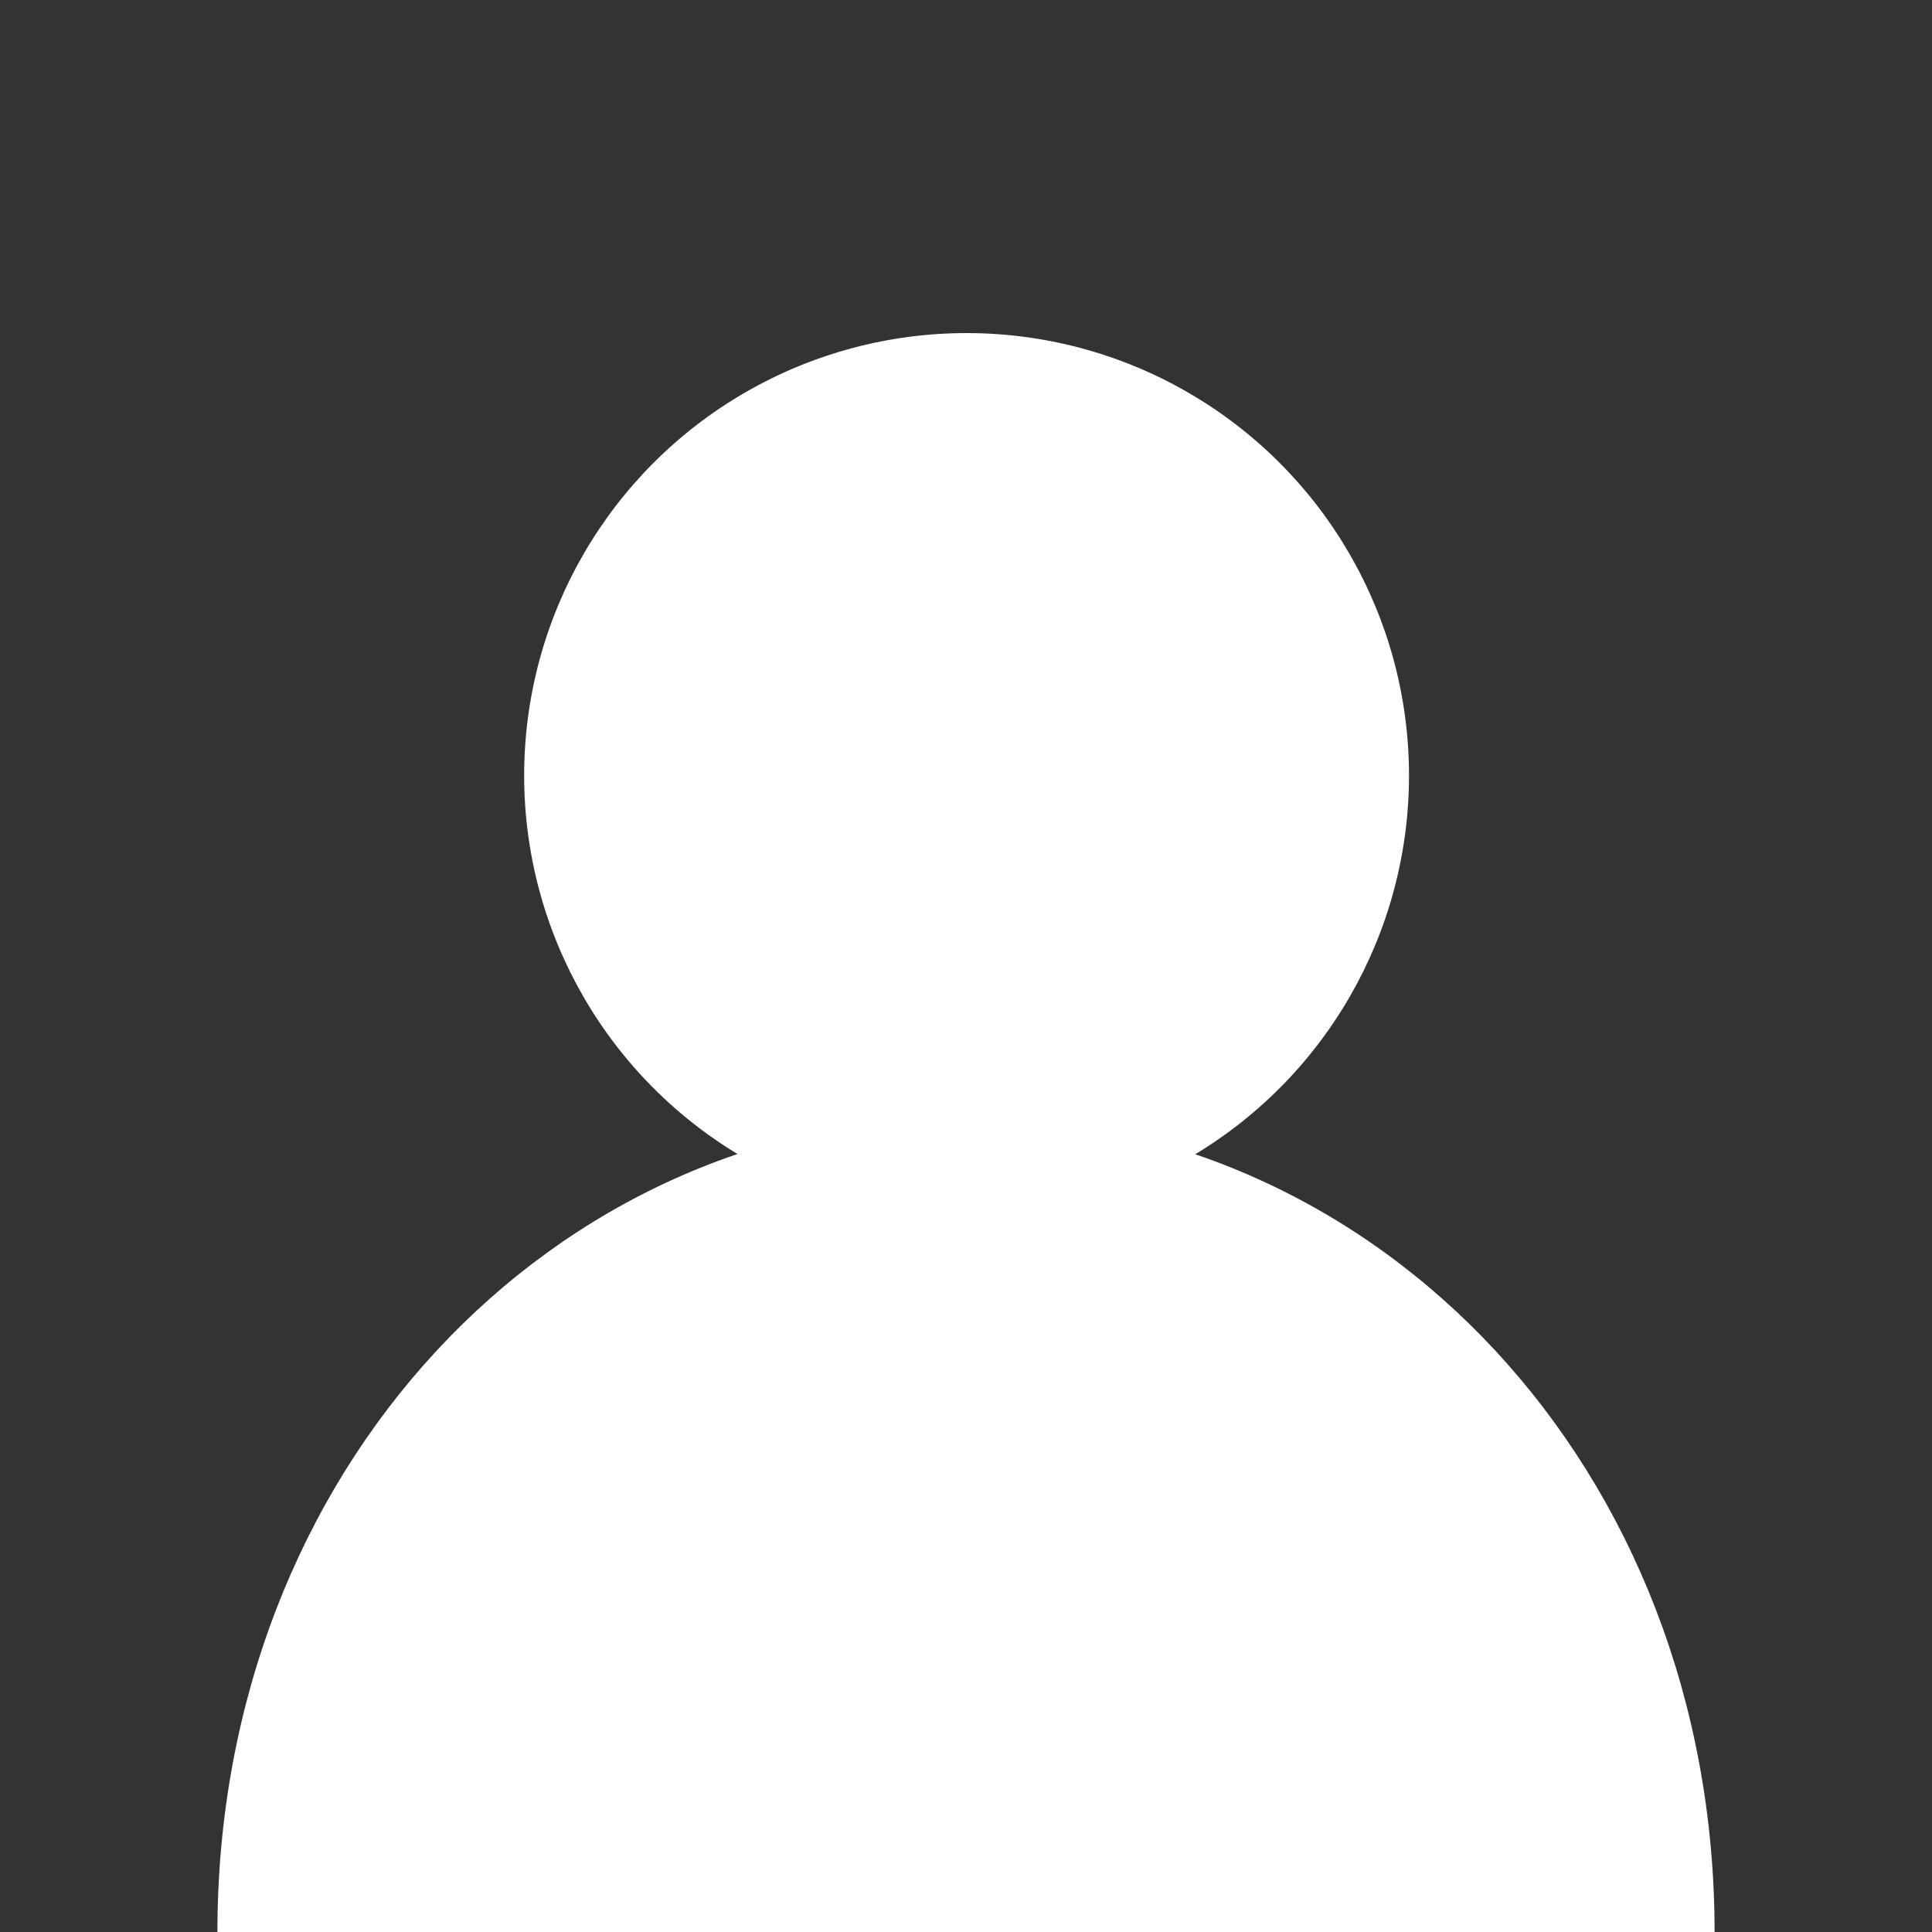
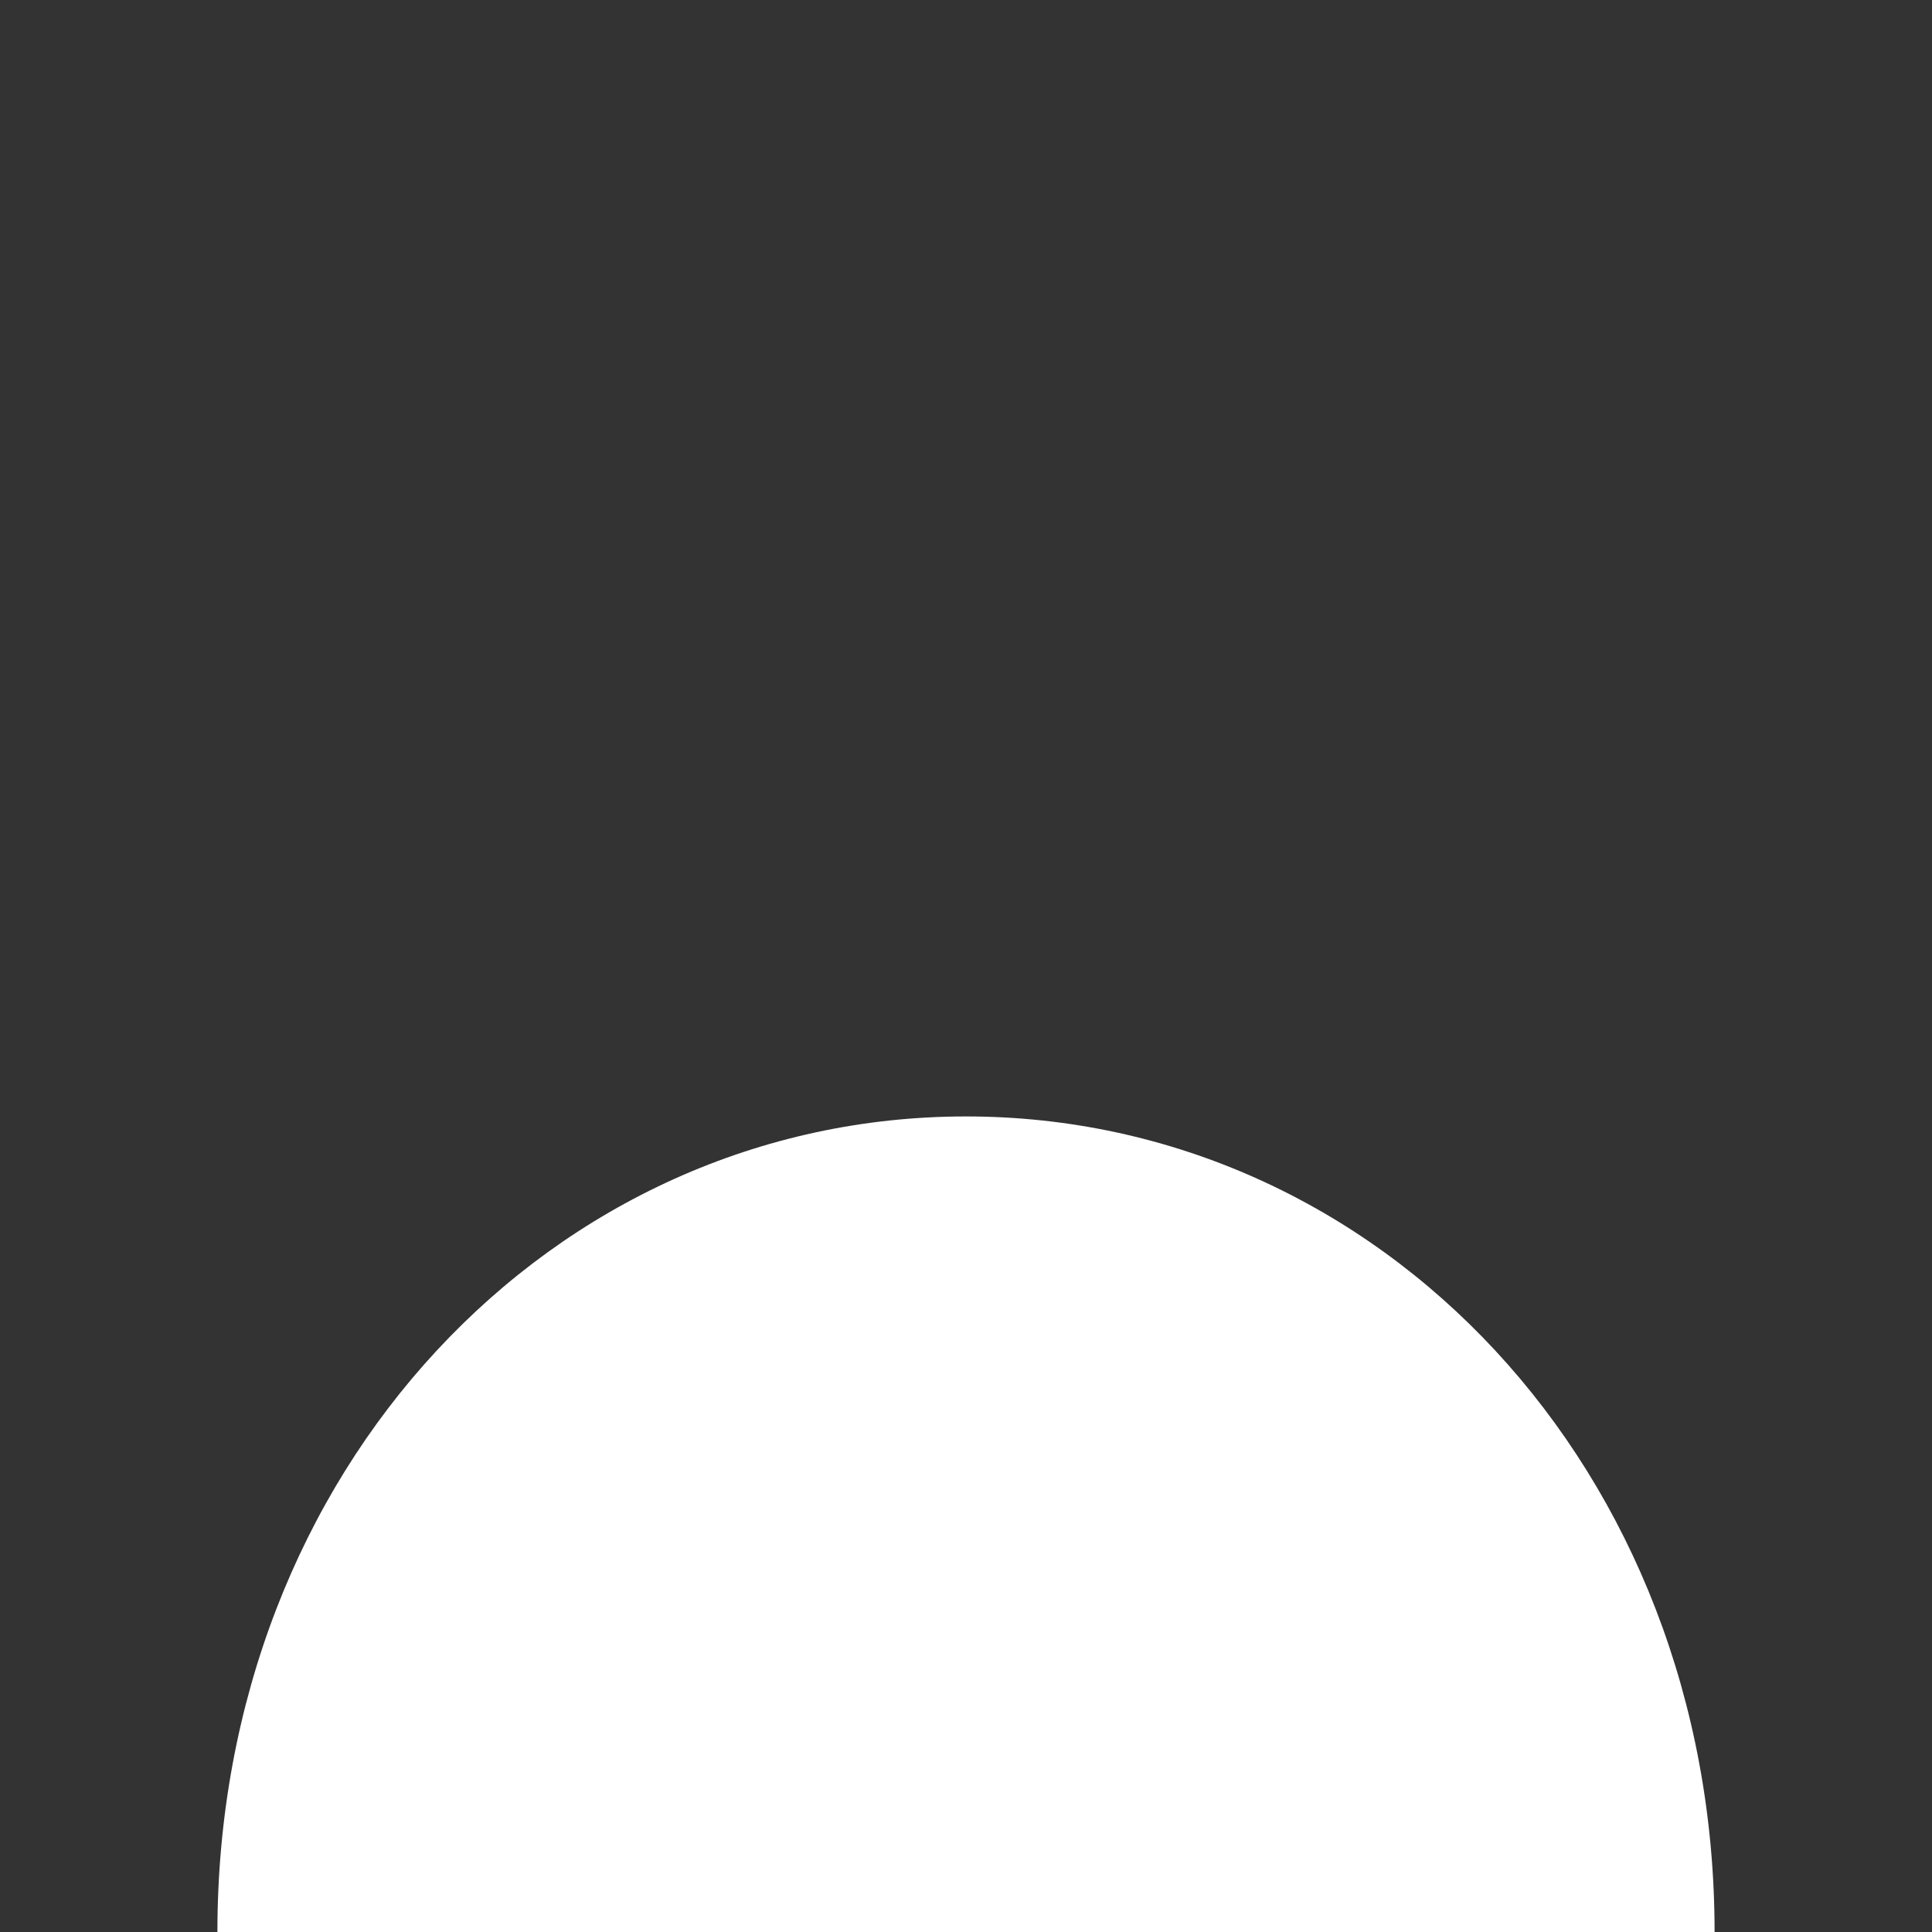
<svg xmlns="http://www.w3.org/2000/svg" style="background:#c6c6c6" viewBox="0 0 300 300">
  <rect x="0" y="0" width="300" height="300" fill="#333333" stroke="none" />
  <g class="vf-icon--avatar">
-     <circle cx="150.09" cy="120.42" r="68.7" class="st0" />
-     <path d="M33.76 300c0-71.88 52.04-126.64 116.24-126.64S266.24 228.12 266.24 300H33.76z" class="st0" />
+     <path d="M33.76 300c0-71.88 52.04-126.64 116.24-126.64S266.24 228.12 266.24 300z" class="st0" />
  </g>
  <style>.st0{fill:#fff}</style>
</svg>